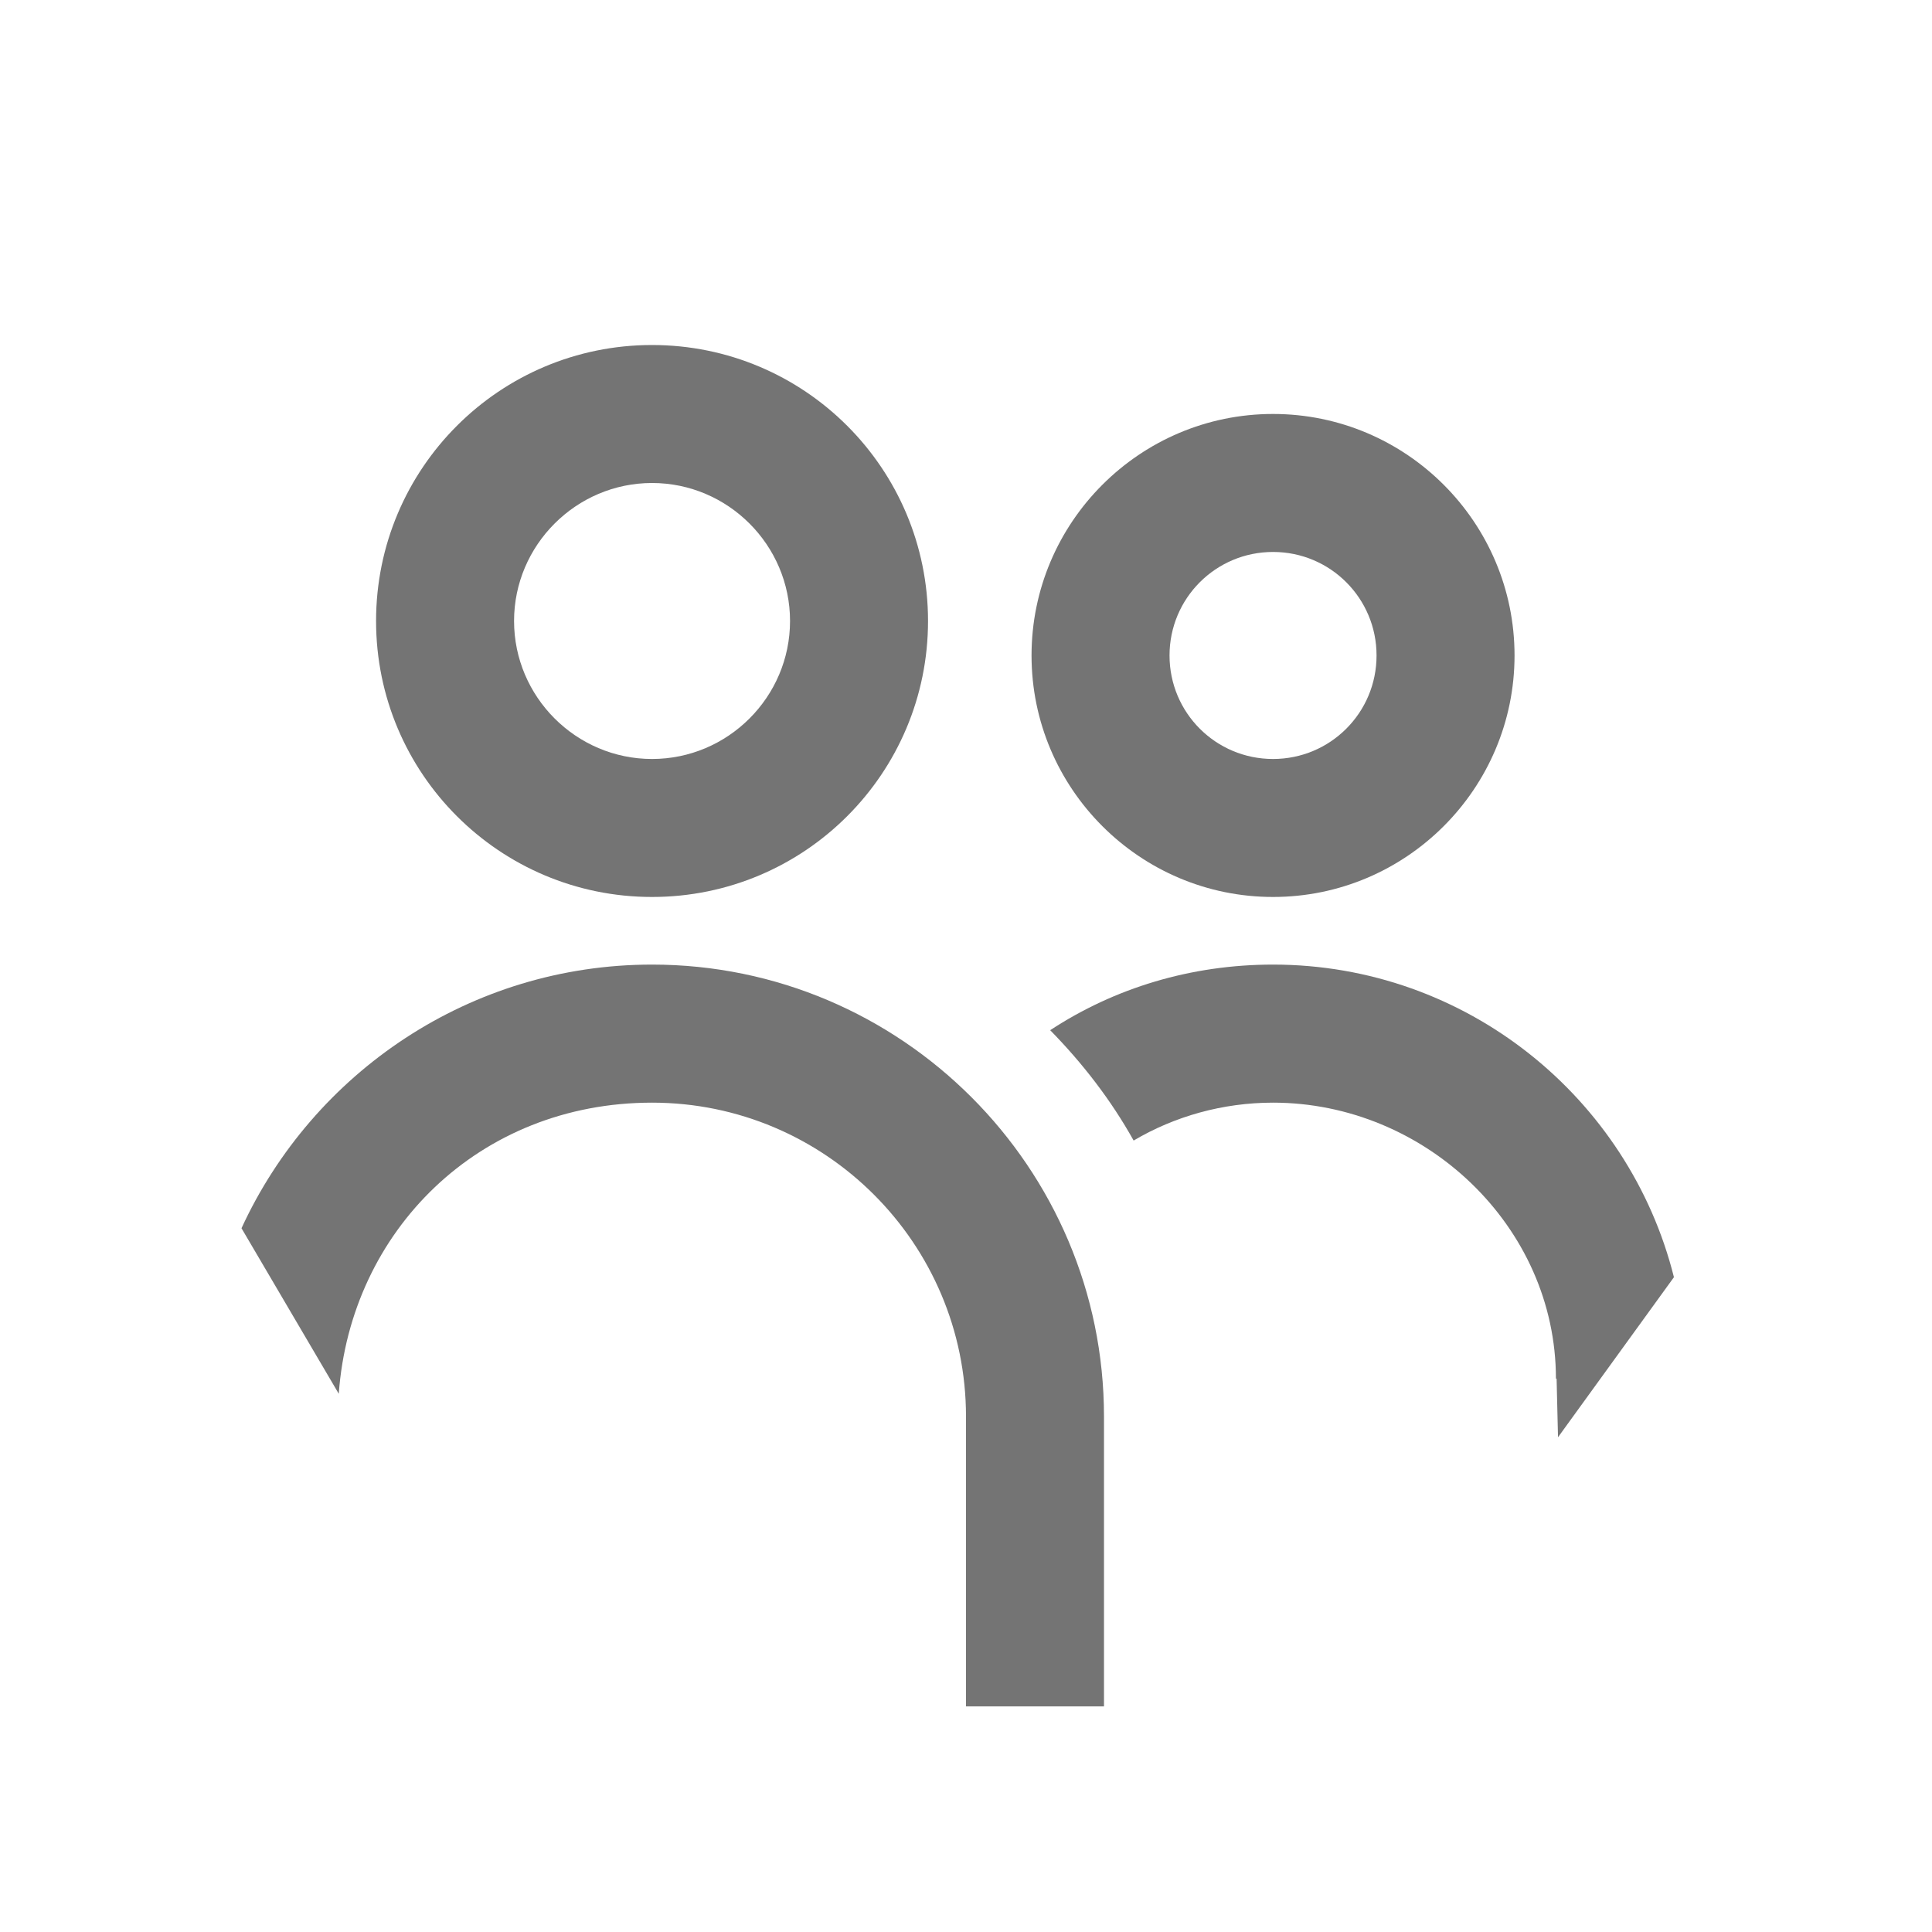
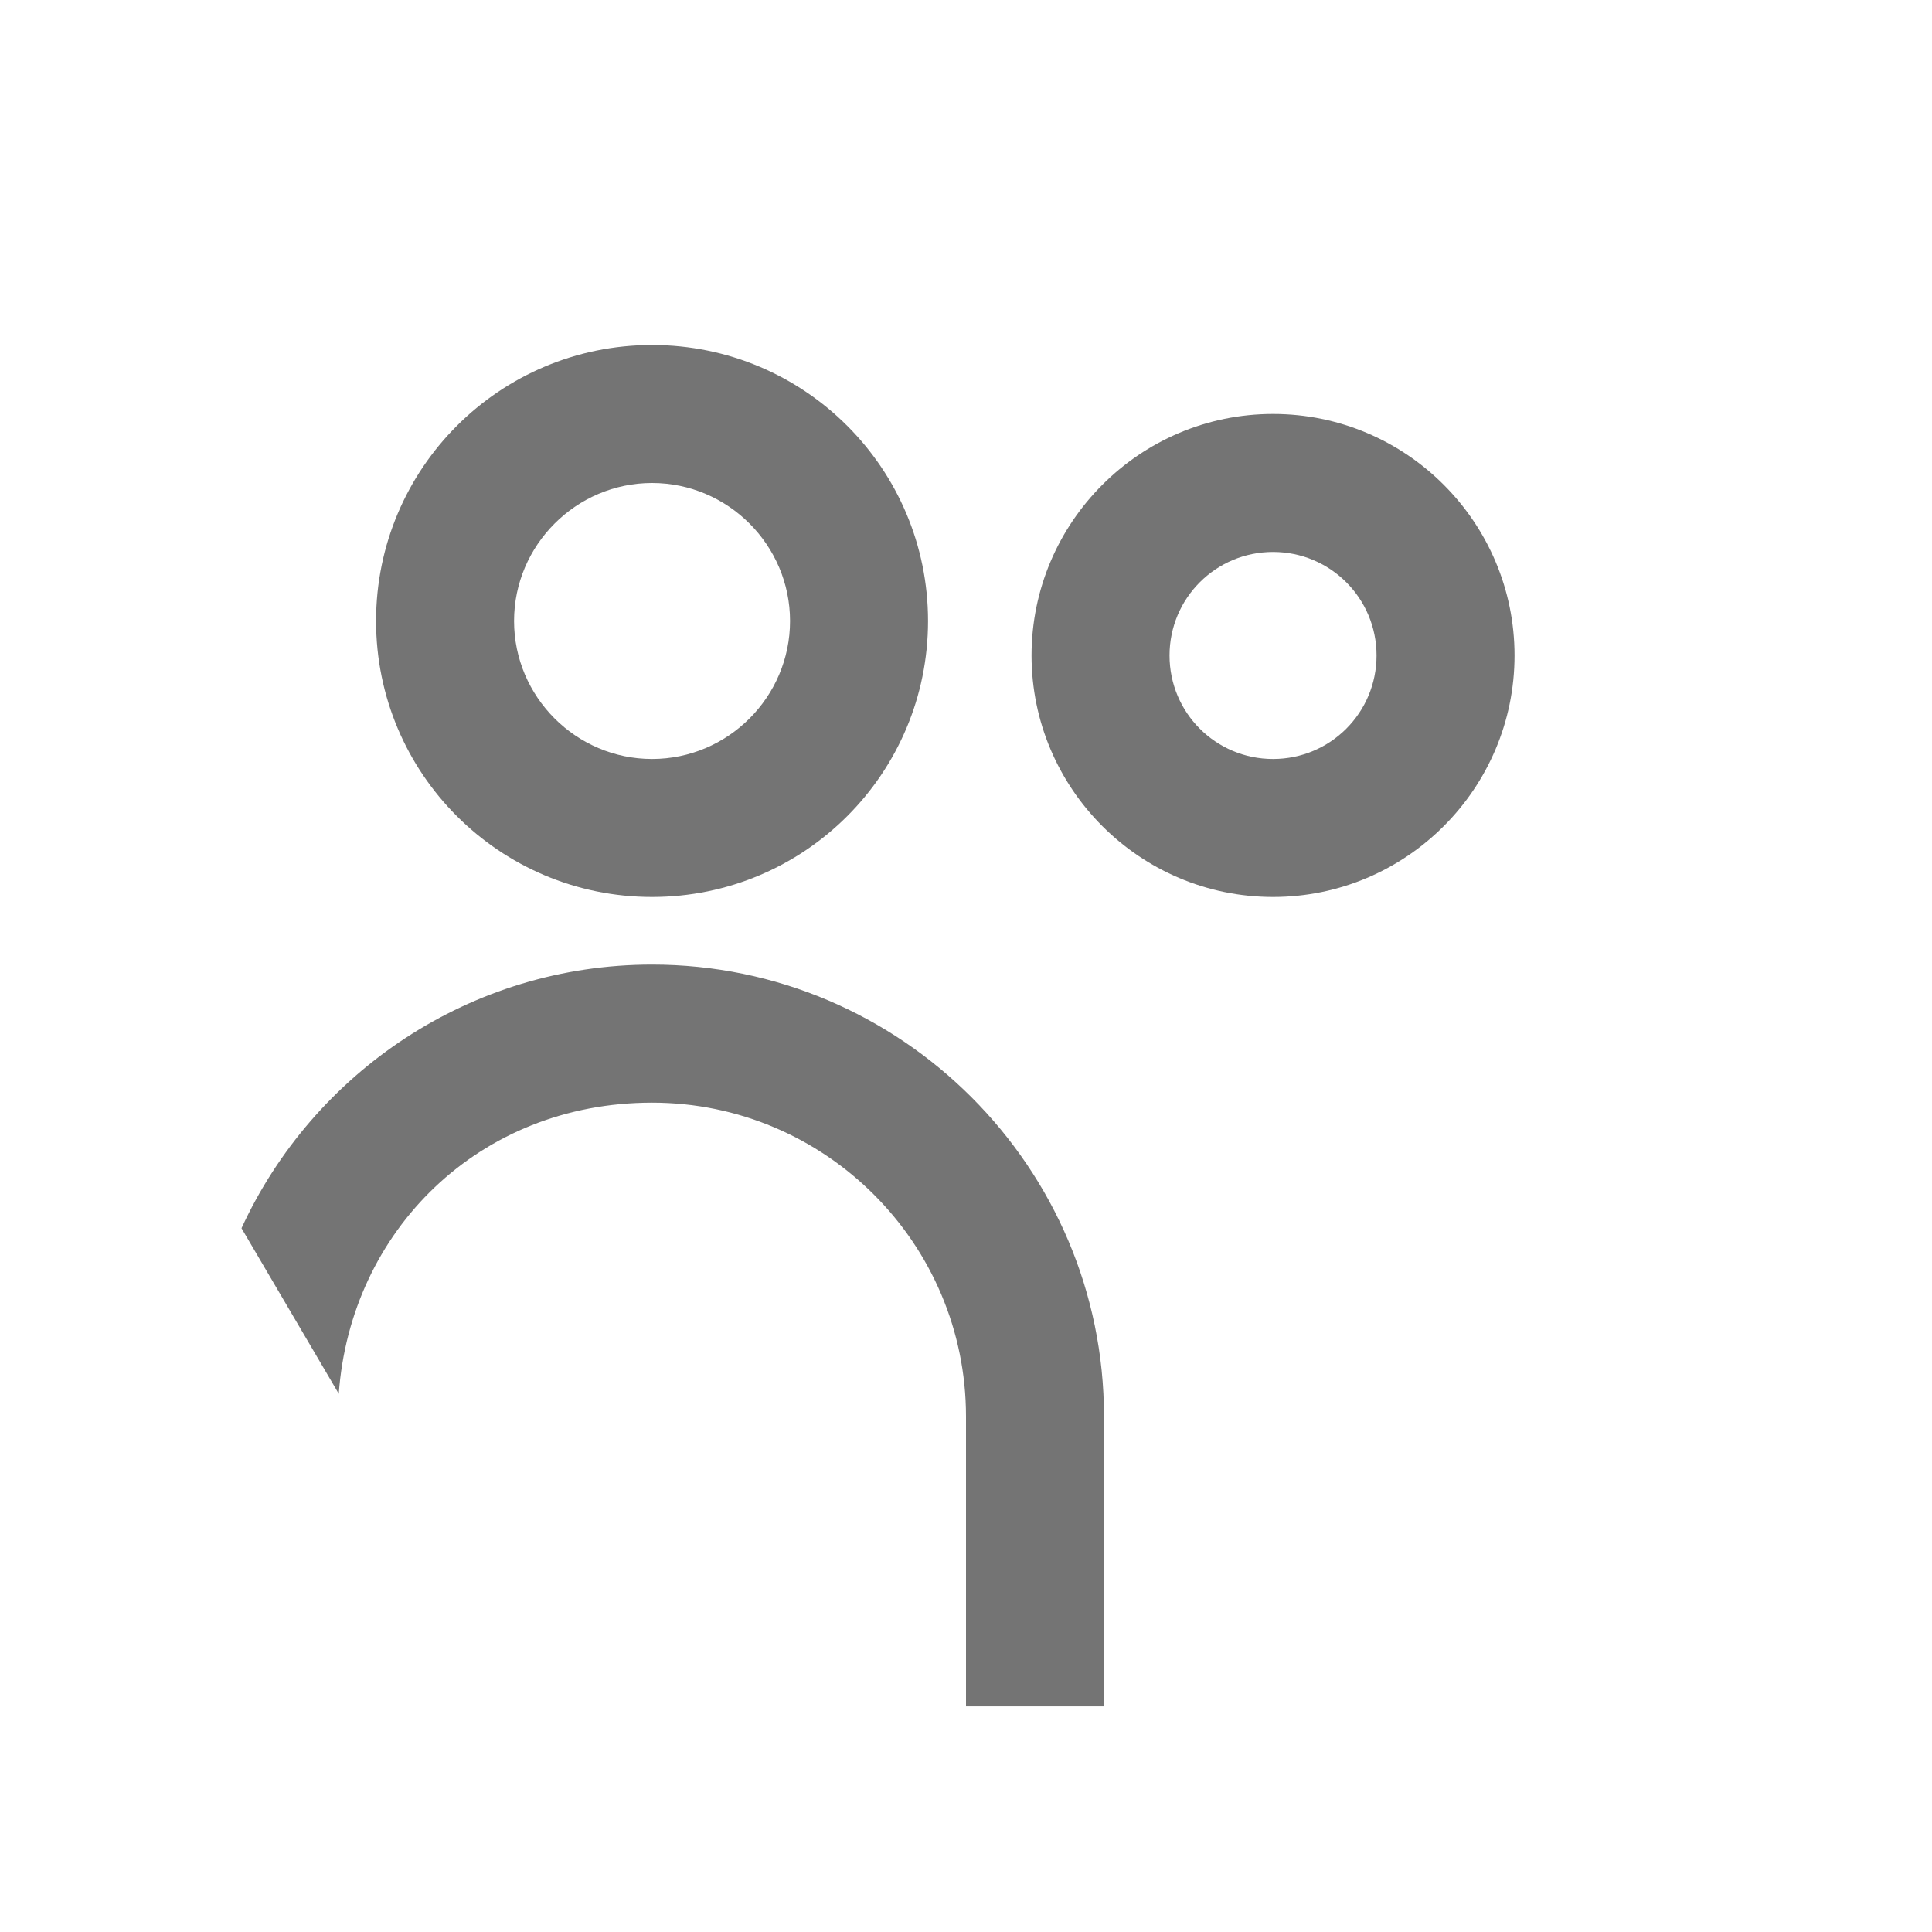
<svg xmlns="http://www.w3.org/2000/svg" width="26" height="26" viewBox="0 0 26 26" fill="none">
  <g clip-path="url(#clip0_5367_2791)">
    <path d="M8.775 12.071C6.723 12.071 5.061 10.409 5.061 8.357C5.061 6.305 6.723 4.643 8.775 4.643C10.827 4.643 12.489 6.305 12.489 8.357C12.489 10.409 10.827 12.071 8.775 12.071ZM8.775 6.5C7.754 6.5 6.918 7.336 6.918 8.357C6.918 9.379 7.754 10.214 8.775 10.214C9.797 10.214 10.632 9.379 10.632 8.357C10.632 7.336 9.797 6.5 8.775 6.5Z" fill="#747474" />
    <path d="M17.132 12.071C15.34 12.071 13.882 10.613 13.882 8.821C13.882 7.029 15.34 5.571 17.132 5.571C18.924 5.571 20.382 7.029 20.382 8.821C20.382 10.613 18.924 12.071 17.132 12.071ZM17.132 7.428C16.361 7.428 15.739 8.051 15.739 8.821C15.739 9.592 16.361 10.214 17.132 10.214C17.903 10.214 18.525 9.592 18.525 8.821C18.525 8.051 17.903 7.428 17.132 7.428Z" fill="#747474" />
    <path d="M14.857 19.064V22.964H13V19.064C13 16.733 11.106 14.839 8.775 14.839C6.444 14.839 4.717 16.566 4.559 18.757L3.25 16.529C4.216 14.43 6.333 12.981 8.775 12.981C12.127 12.981 14.857 15.711 14.857 19.064Z" fill="#747474" />
-     <path d="M20.939 18.553C20.939 16.501 19.175 14.839 17.132 14.839C16.454 14.839 15.804 15.024 15.256 15.349C14.95 14.801 14.569 14.309 14.133 13.864C14.996 13.297 16.027 12.981 17.132 12.981C19.732 12.981 21.923 14.774 22.527 17.188L20.967 19.342L20.948 18.553H20.939Z" fill="#747474" />
  </g>
  <defs>
    <clipPath id="clip0_5367_2791">
      <rect width="26" height="26" fill="white" />
    </clipPath>
  </defs>
</svg>